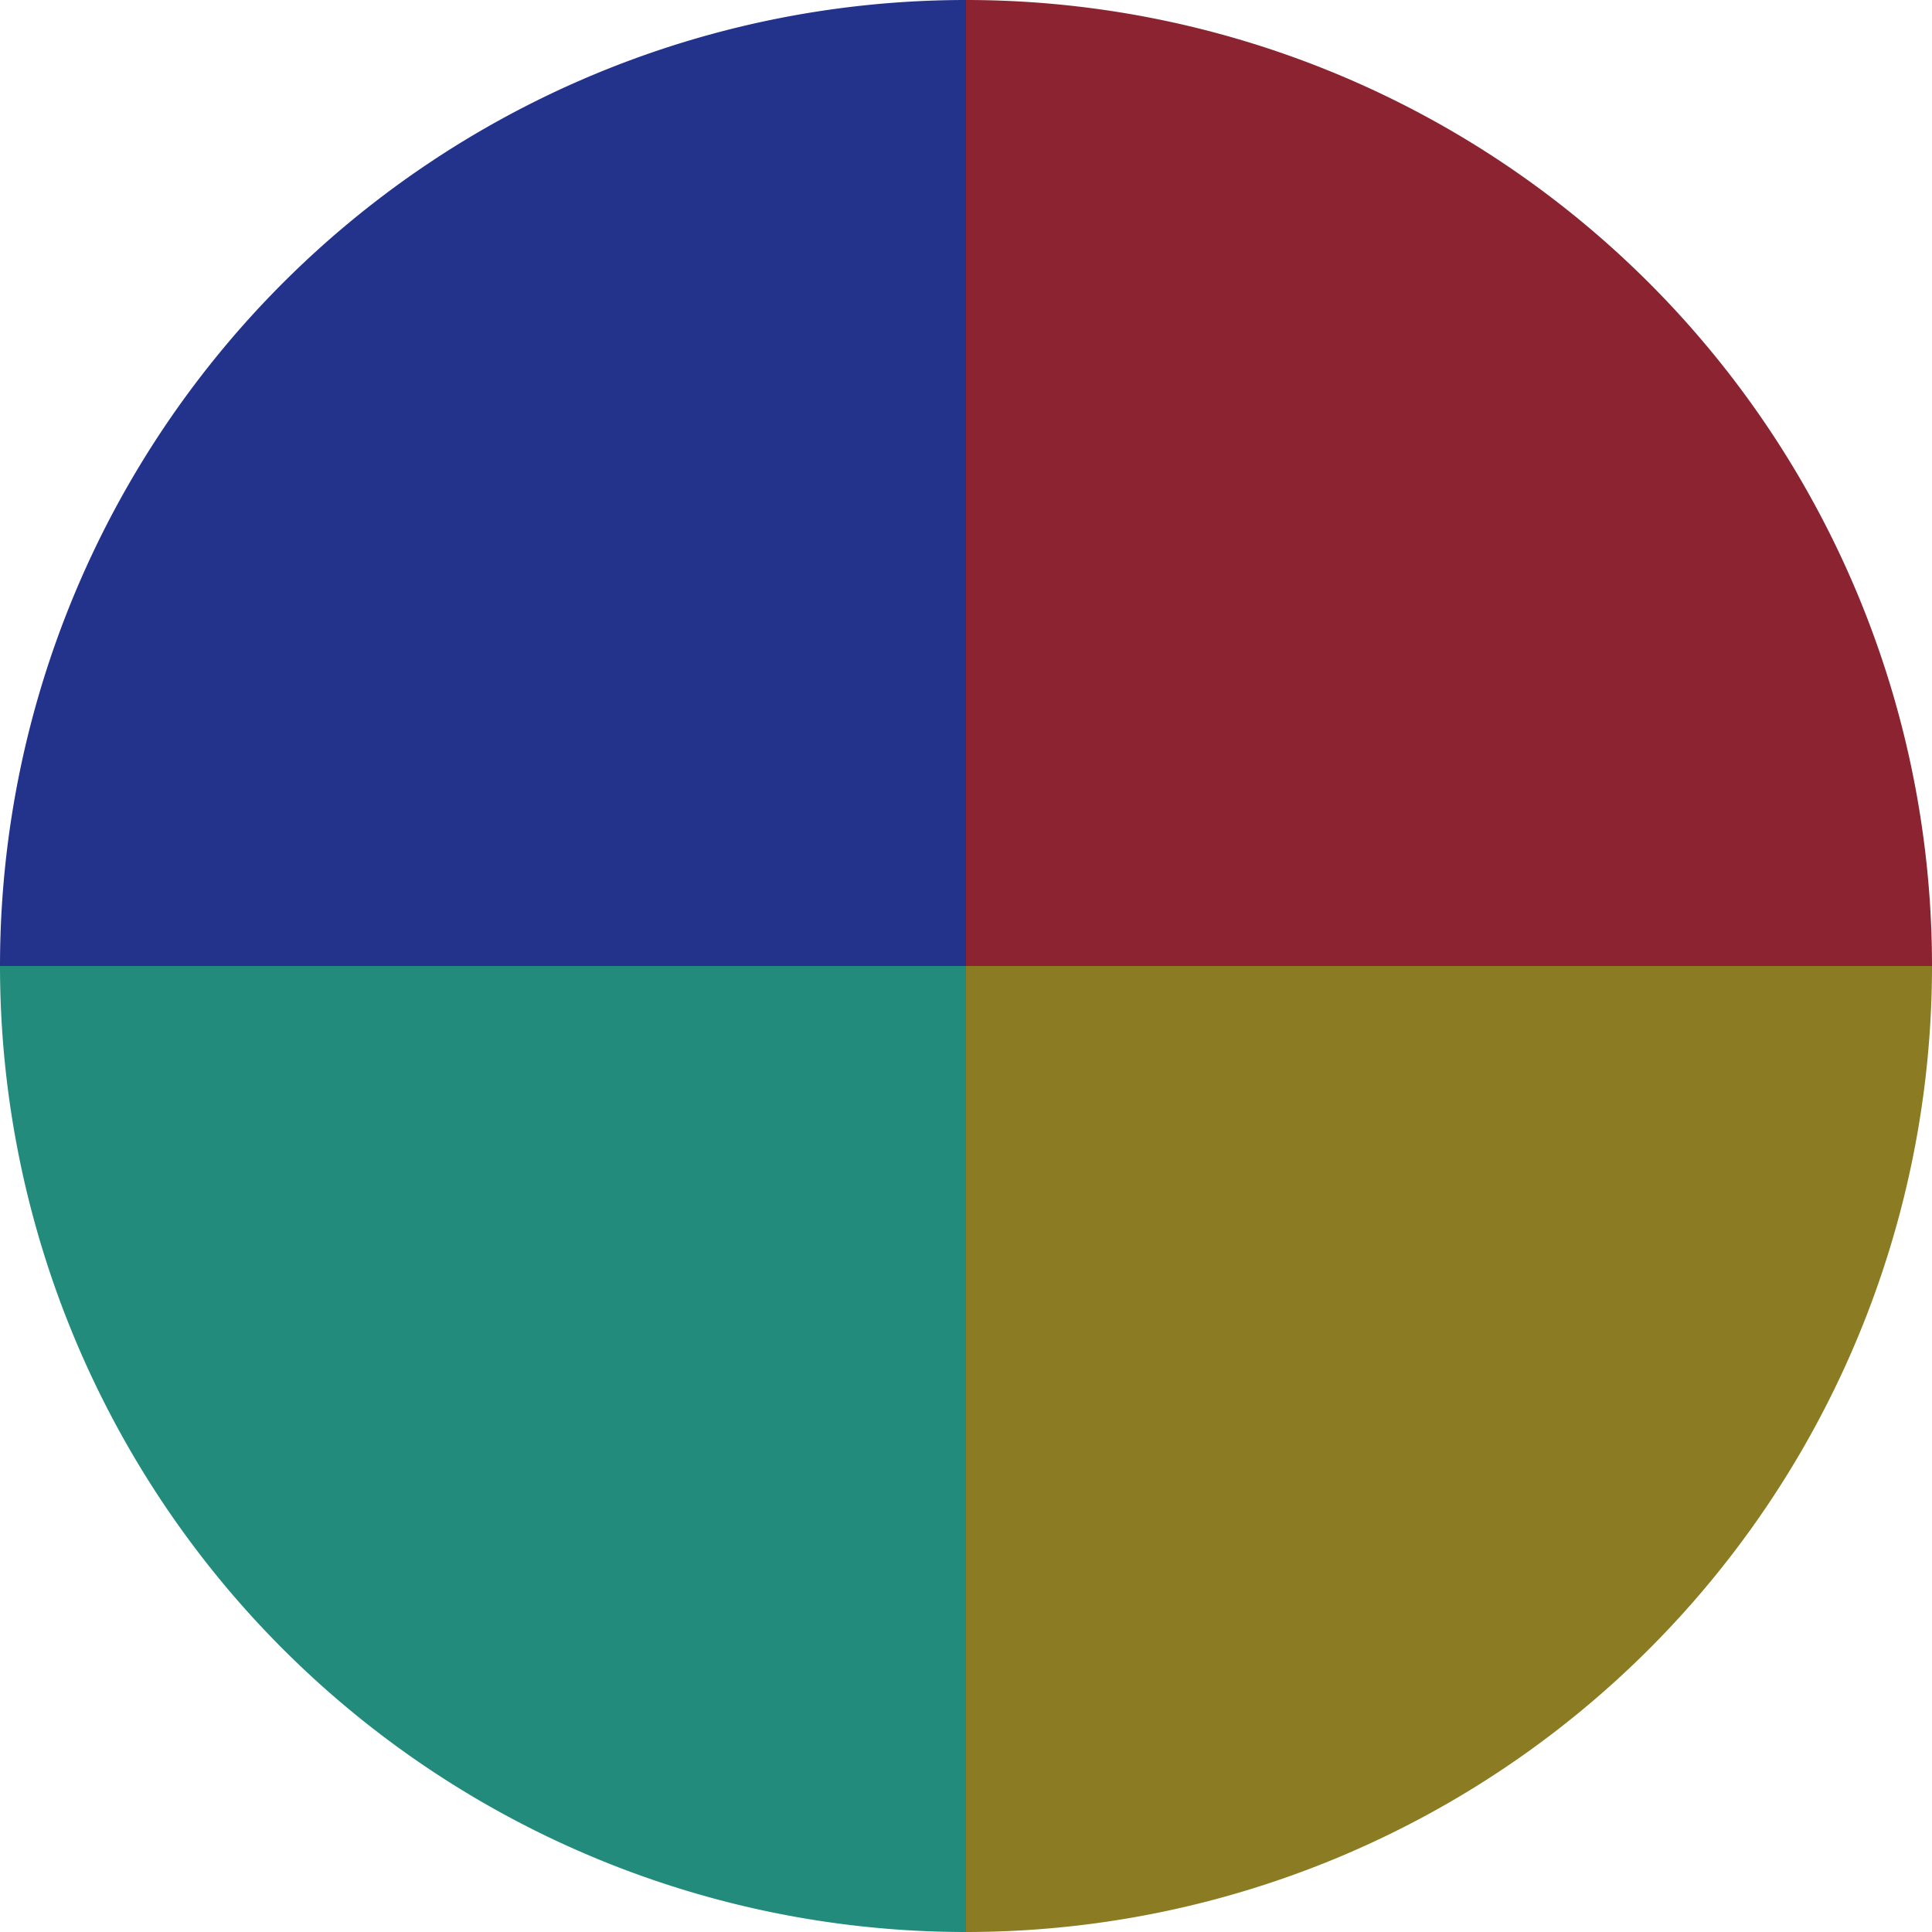
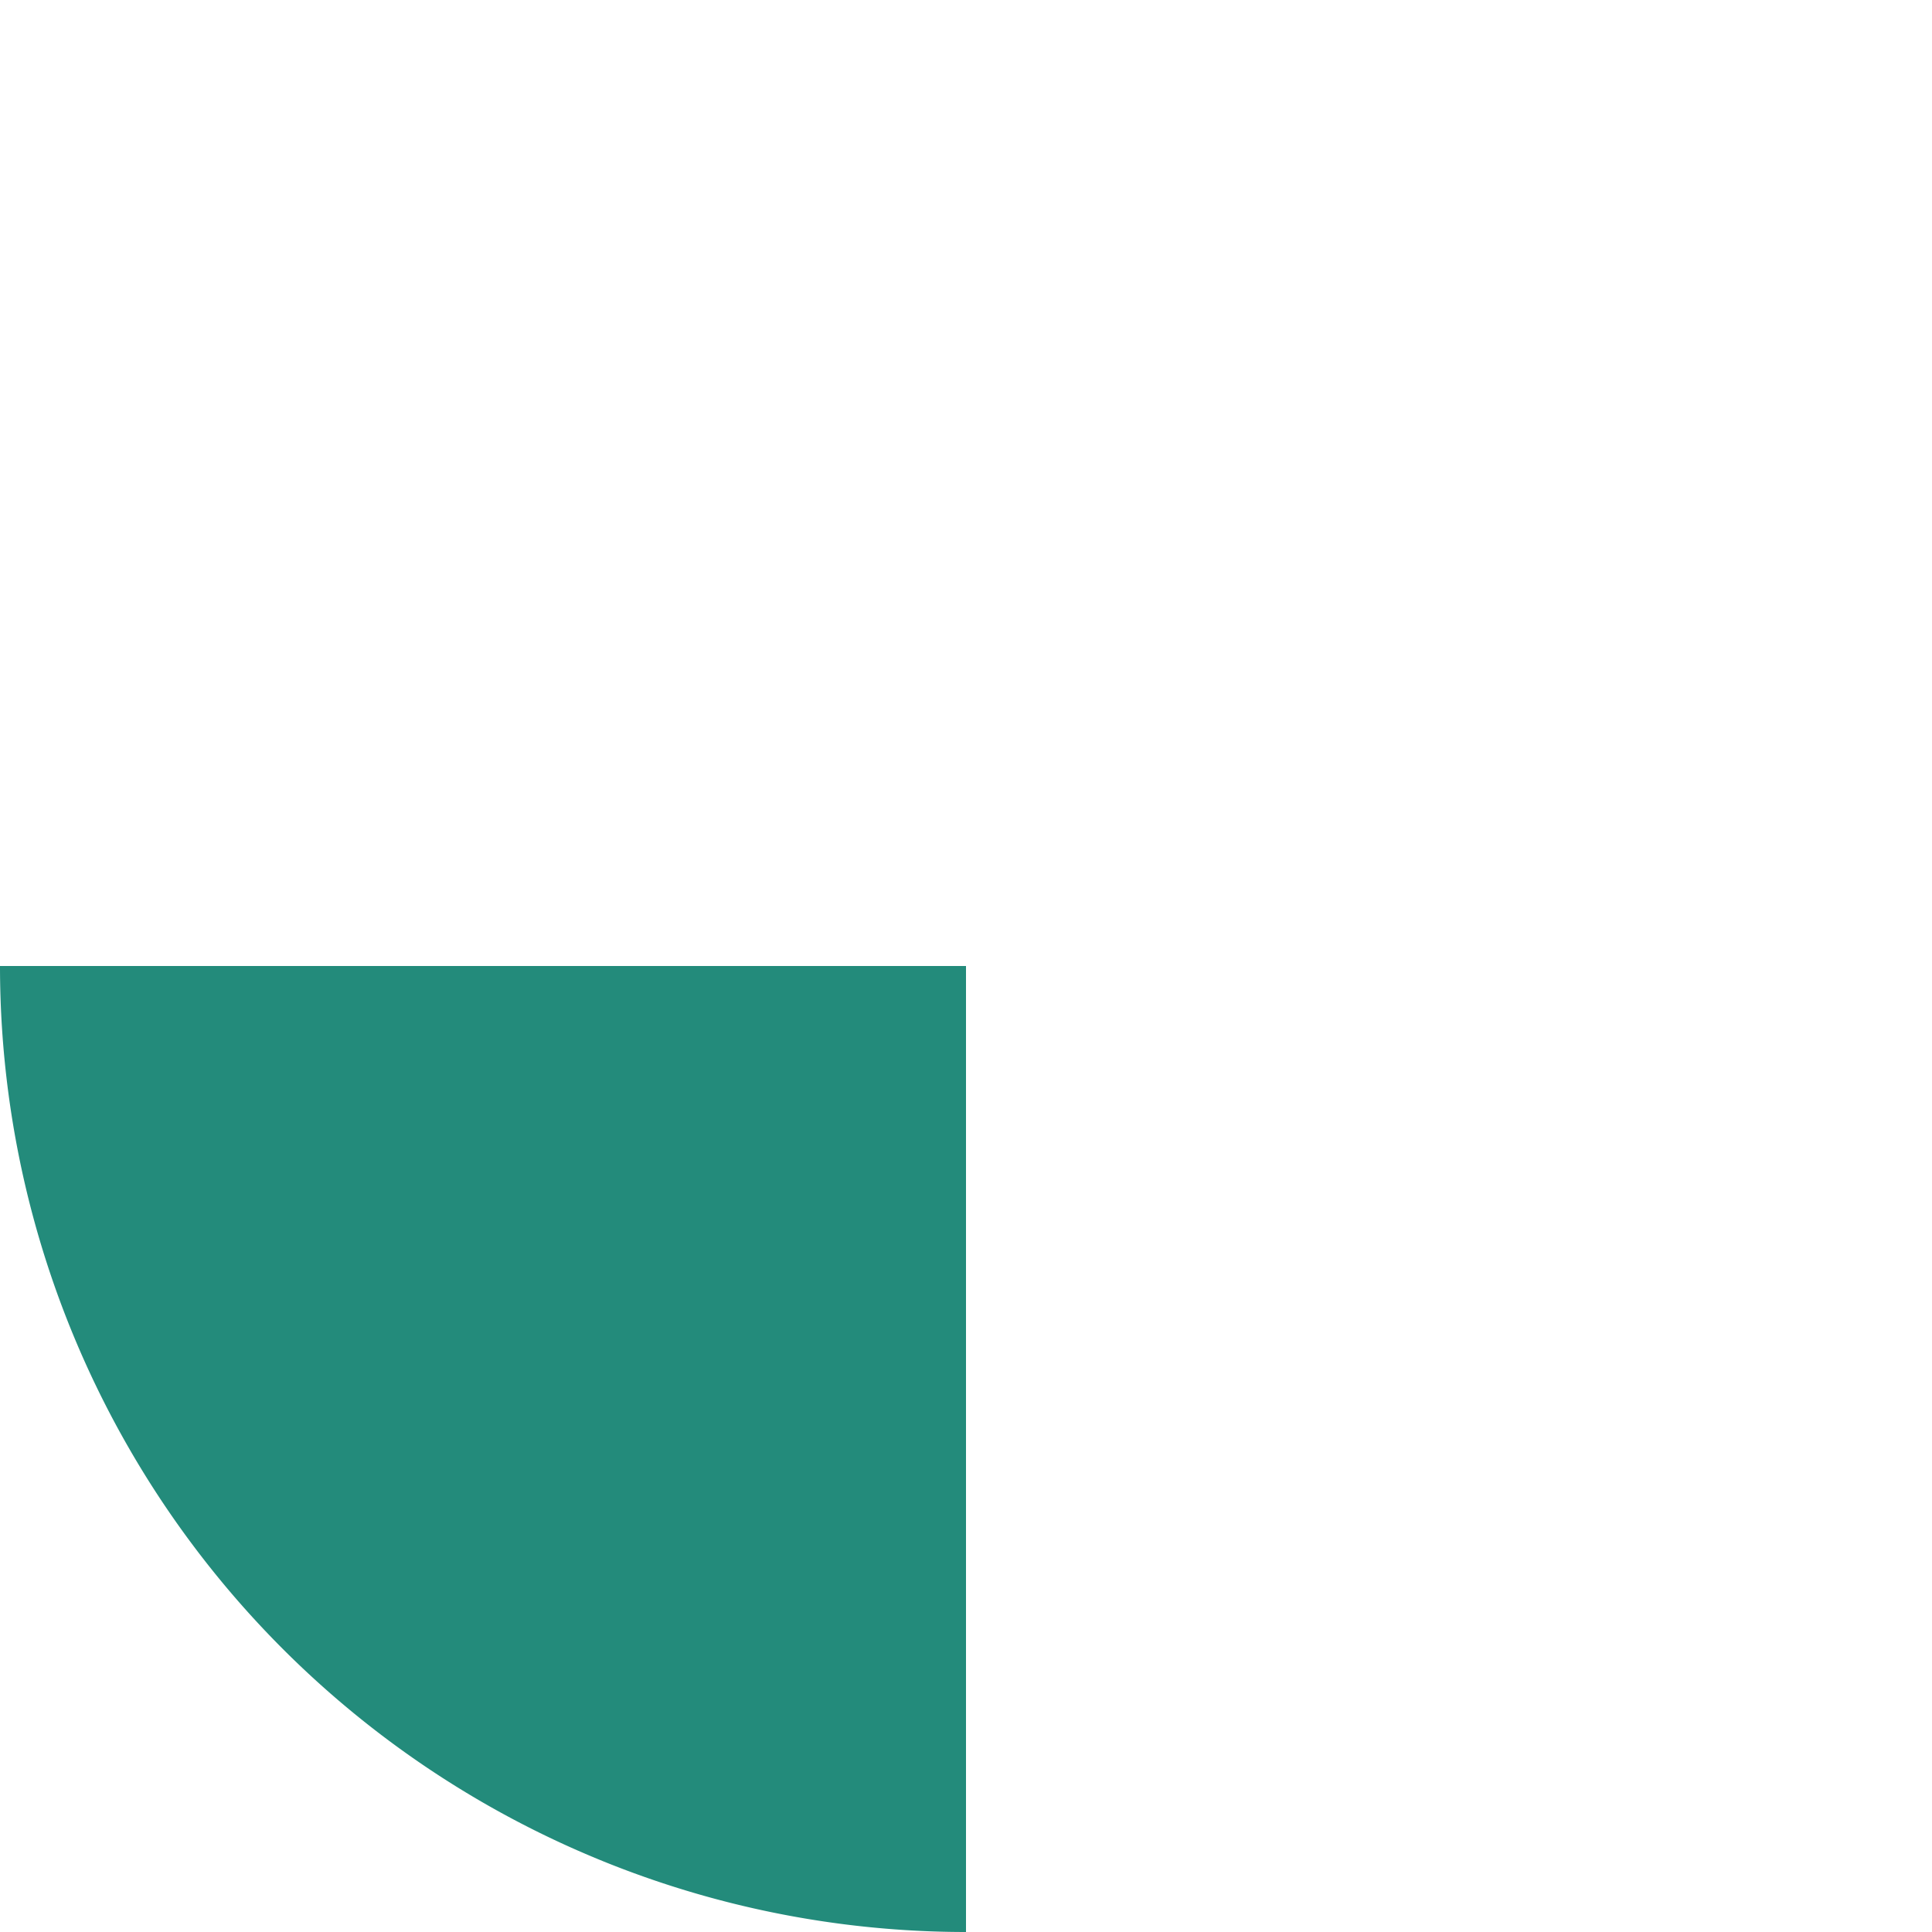
<svg xmlns="http://www.w3.org/2000/svg" width="500" height="500" viewBox="-1 -1 2 2">
-   <path d="M 0 -1               A 1,1 0 0,1 1 0             L 0,0              z" fill="#8b2331" />
-   <path d="M 1 0               A 1,1 0 0,1 0 1             L 0,0              z" fill="#8b7b23" />
  <path d="M 0 1               A 1,1 0 0,1 -1 0             L 0,0              z" fill="#238b7b" />
-   <path d="M -1 0               A 1,1 0 0,1 -0 -1             L 0,0              z" fill="#23338b" />
+   <path d="M -1 0               L 0,0              z" fill="#23338b" />
</svg>